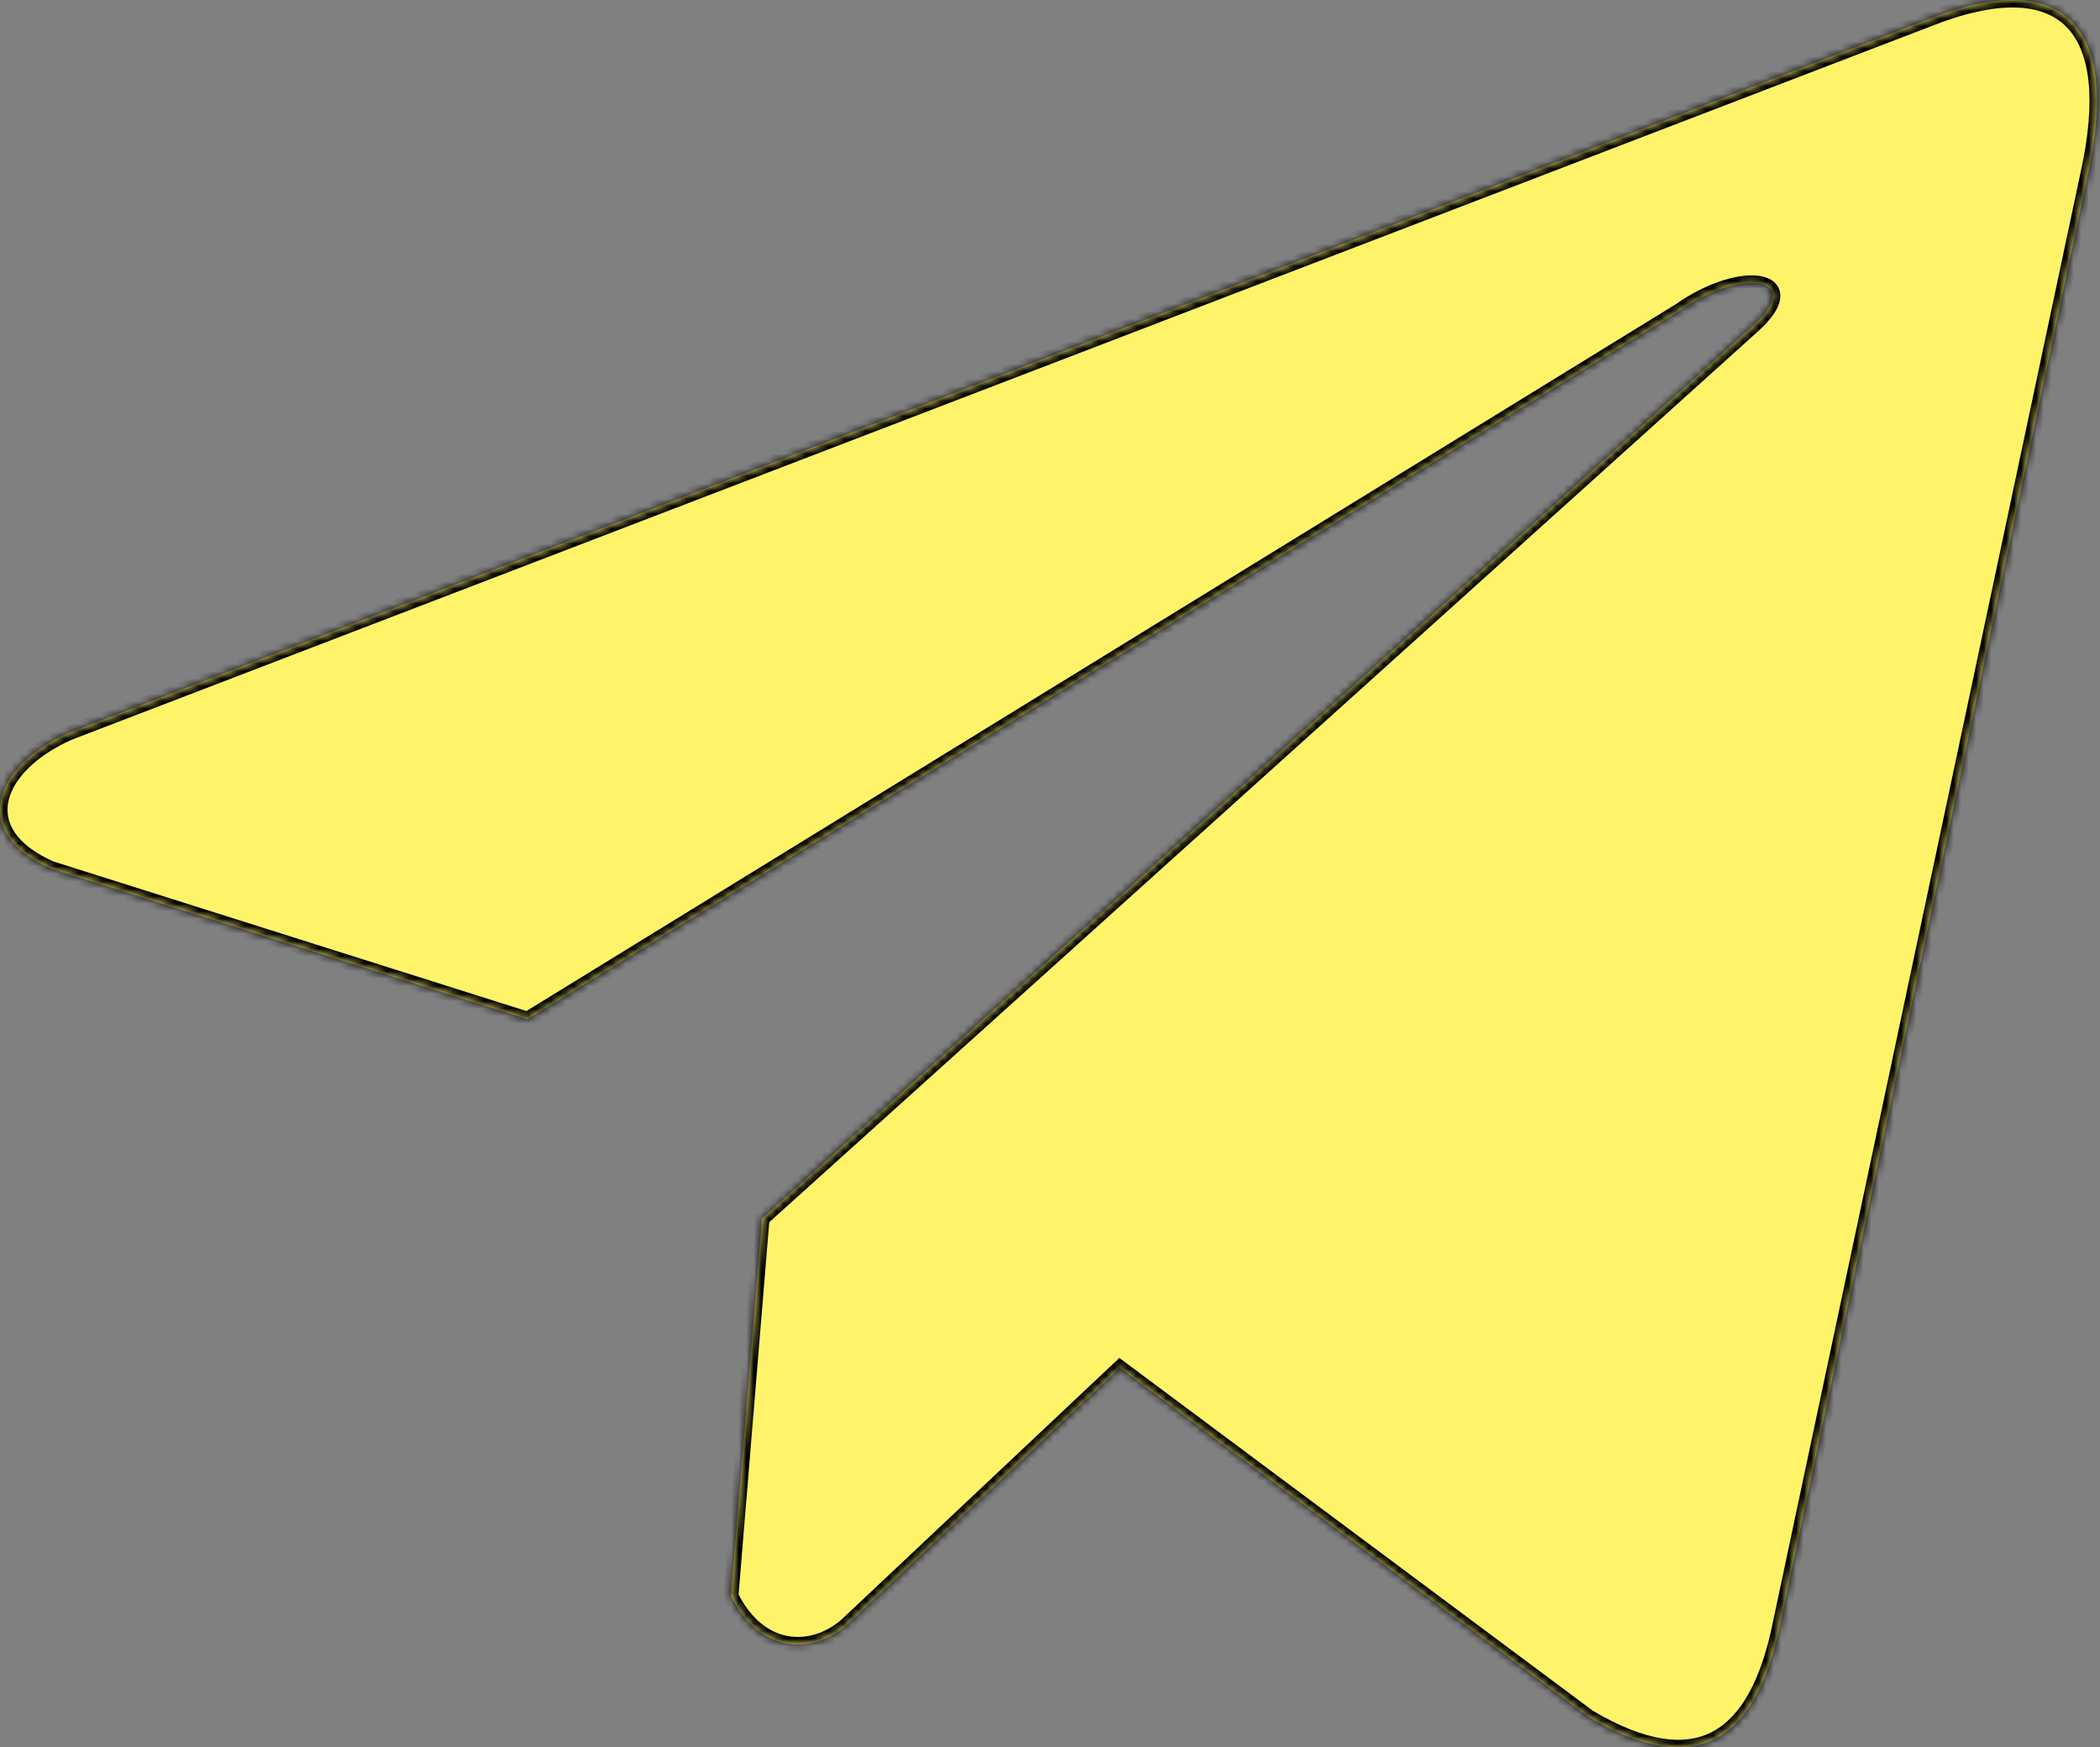
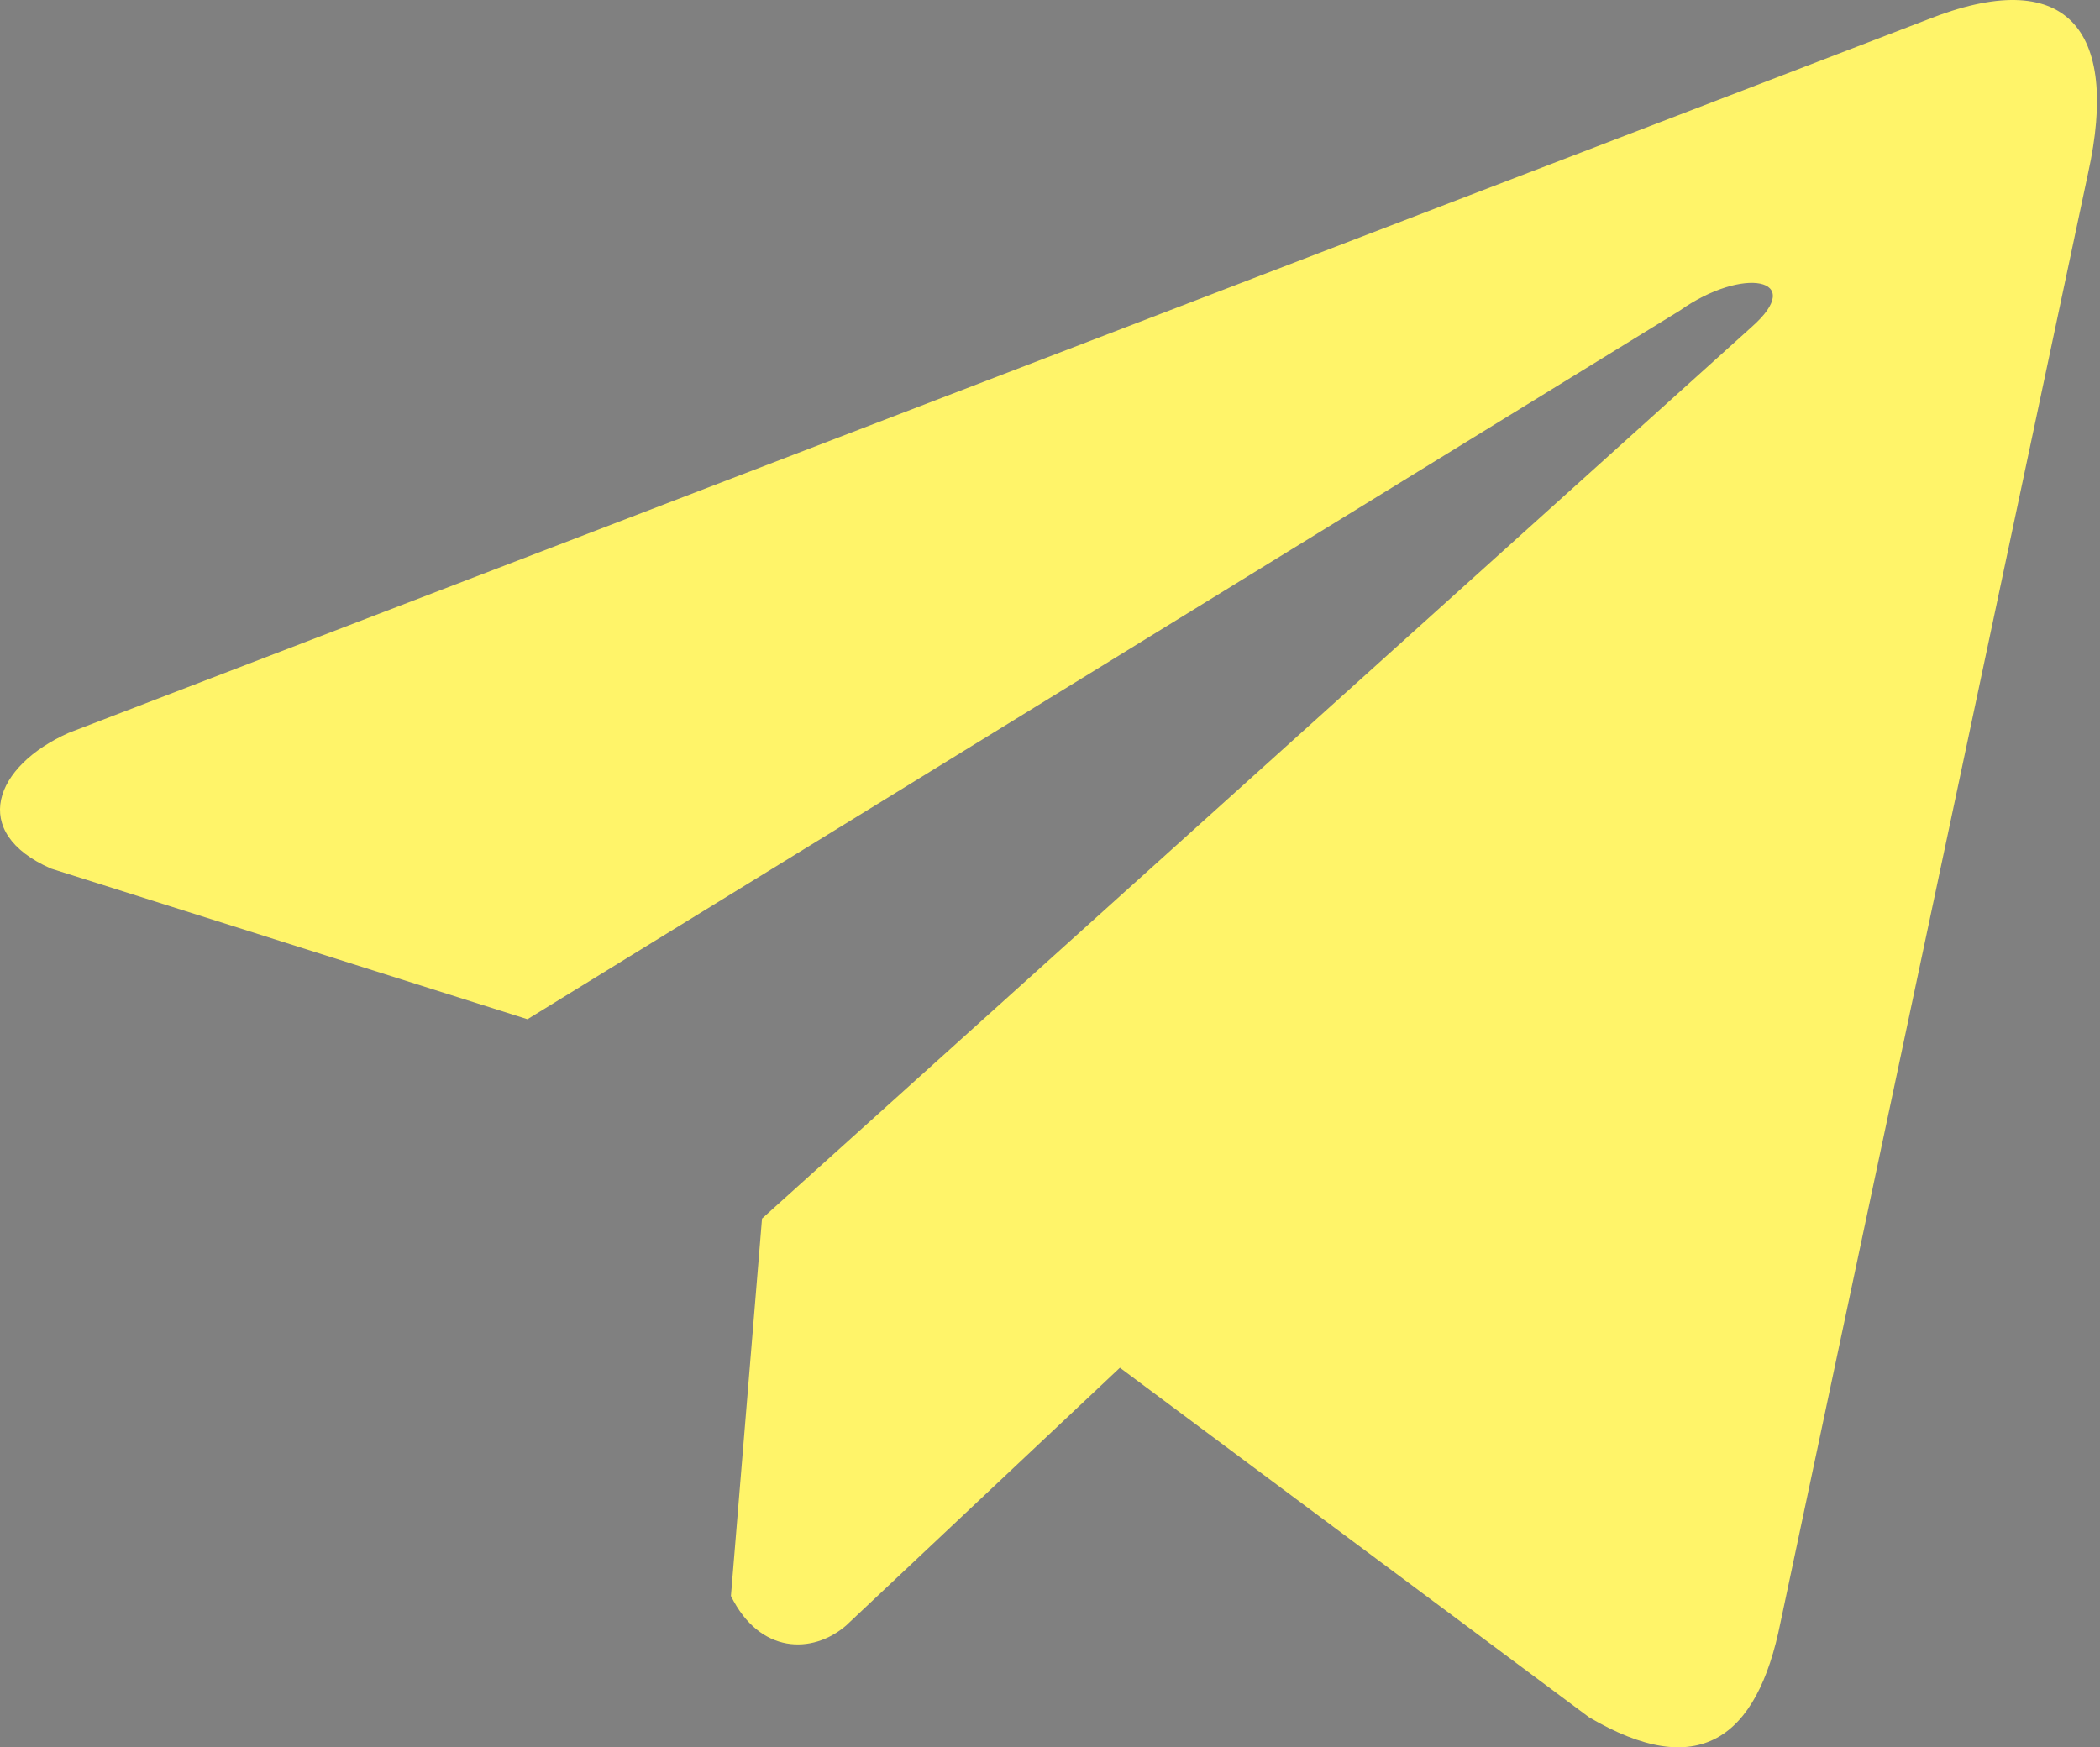
<svg xmlns="http://www.w3.org/2000/svg" width="280" height="233" viewBox="0 0 280 233" fill="none">
  <rect x="0" y="0" width="280" height="233" fill="#808080" stroke="none" />
  <mask id="path-1-inside-1_14_1642" fill="white">
-     <path d="M256.902 2.648L9.189 97.711C-0.779 102.138 -4.151 111.003 6.78 115.815L70.329 135.913L223.982 41.41C232.372 35.477 240.961 37.059 233.57 43.586L101.602 162.497L97.457 212.82C101.297 220.59 108.327 220.626 112.812 216.764L149.322 182.384L211.853 228.982C226.376 237.539 234.279 232.017 237.403 216.334L278.418 23.062C282.676 3.758 275.414 -4.748 256.902 2.648Z" />
-   </mask>
+     </mask>
  <path d="M256.902 2.648L9.189 97.711C-0.779 102.138 -4.151 111.003 6.78 115.815L70.329 135.913L223.982 41.41C232.372 35.477 240.961 37.059 233.57 43.586L101.602 162.497L97.457 212.82C101.297 220.59 108.327 220.626 112.812 216.764L149.322 182.384L211.853 228.982C226.376 237.539 234.279 232.017 237.403 216.334L278.418 23.062C282.676 3.758 275.414 -4.748 256.902 2.648Z" fill="#FFF469" />
-   <path d="M256.902 2.648L257.26 3.582L257.273 3.577L256.902 2.648ZM9.189 97.711L8.831 96.778L8.807 96.787L8.783 96.797L9.189 97.711ZM6.78 115.815L6.377 116.73L6.427 116.752L6.478 116.768L6.78 115.815ZM70.329 135.913L70.027 136.866L70.463 137.004L70.853 136.765L70.329 135.913ZM223.982 41.41L224.506 42.262L224.533 42.245L224.559 42.227L223.982 41.41ZM233.57 43.586L232.908 42.836L232.9 42.843L233.57 43.586ZM101.602 162.497L100.933 161.754L100.638 162.02L100.606 162.415L101.602 162.497ZM97.457 212.82L96.46 212.738L96.438 213.014L96.561 213.263L97.457 212.82ZM112.812 216.764L113.464 217.522L113.481 217.507L113.497 217.492L112.812 216.764ZM149.322 182.384L149.92 181.582L149.247 181.081L148.637 181.656L149.322 182.384ZM211.853 228.982L211.255 229.784L211.299 229.816L211.345 229.844L211.853 228.982ZM237.403 216.334L236.425 216.126L236.423 216.138L237.403 216.334ZM278.418 23.062L277.441 22.847L277.44 22.855L278.418 23.062ZM256.543 1.715L8.831 96.778L9.548 98.645L257.26 3.582L256.543 1.715ZM8.783 96.797C3.672 99.067 -0.01 102.583 -0.83 106.409C-1.249 108.36 -0.903 110.336 0.315 112.139C1.518 113.919 3.533 115.478 6.377 116.73L7.183 114.9C4.561 113.746 2.899 112.392 1.972 111.019C1.059 109.668 0.821 108.249 1.125 106.828C1.75 103.913 4.738 100.782 9.595 98.625L8.783 96.797ZM6.478 116.768L70.027 136.866L70.63 134.96L7.081 114.861L6.478 116.768ZM70.853 136.765L224.506 42.262L223.458 40.558L69.805 135.061L70.853 136.765ZM224.559 42.227C226.577 40.8 228.593 39.835 230.357 39.284C232.145 38.725 233.588 38.618 234.491 38.805C234.939 38.898 235.168 39.044 235.269 39.151C235.342 39.229 235.398 39.332 235.375 39.553C235.348 39.812 235.205 40.225 234.803 40.804C234.406 41.376 233.792 42.055 232.908 42.836L234.232 44.335C235.195 43.485 235.93 42.687 236.445 41.946C236.955 41.212 237.288 40.478 237.364 39.764C237.444 39.011 237.23 38.315 236.723 37.779C236.245 37.272 235.584 36.989 234.896 36.846C233.527 36.563 231.712 36.765 229.761 37.375C227.786 37.992 225.582 39.054 223.405 40.594L224.559 42.227ZM232.9 42.843L100.933 161.754L102.272 163.24L234.239 44.329L232.9 42.843ZM100.606 162.415L96.46 212.738L98.454 212.902L102.599 162.579L100.606 162.415ZM96.561 213.263C98.593 217.376 101.549 219.575 104.717 220.139C107.858 220.697 111.032 219.616 113.464 217.522L112.159 216.006C110.106 217.774 107.523 218.606 105.068 218.169C102.64 217.738 100.161 216.033 98.354 212.377L96.561 213.263ZM113.497 217.492L150.008 183.112L148.637 181.656L112.126 216.036L113.497 217.492ZM148.725 183.186L211.255 229.784L212.45 228.18L149.92 181.582L148.725 183.186ZM211.345 229.844C218.707 234.181 224.728 235.153 229.38 232.626C233.973 230.131 236.809 224.436 238.384 216.529L236.423 216.138C234.873 223.915 232.195 228.821 228.425 230.869C224.714 232.885 219.521 232.34 212.36 228.12L211.345 229.844ZM238.382 216.541L279.396 23.27L277.44 22.855L236.425 216.126L238.382 216.541ZM279.394 23.277C280.473 18.387 280.837 14.12 280.45 10.58C280.063 7.038 278.915 4.154 276.908 2.137C272.849 -1.942 265.847 -2.002 256.531 1.72L257.273 3.577C266.469 -0.097 272.354 0.396 275.49 3.548C277.08 5.145 278.106 7.545 278.462 10.797C278.817 14.049 278.492 18.085 277.441 22.847L279.394 23.277Z" fill="black" mask="url(#path-1-inside-1_14_1642)" />
</svg>